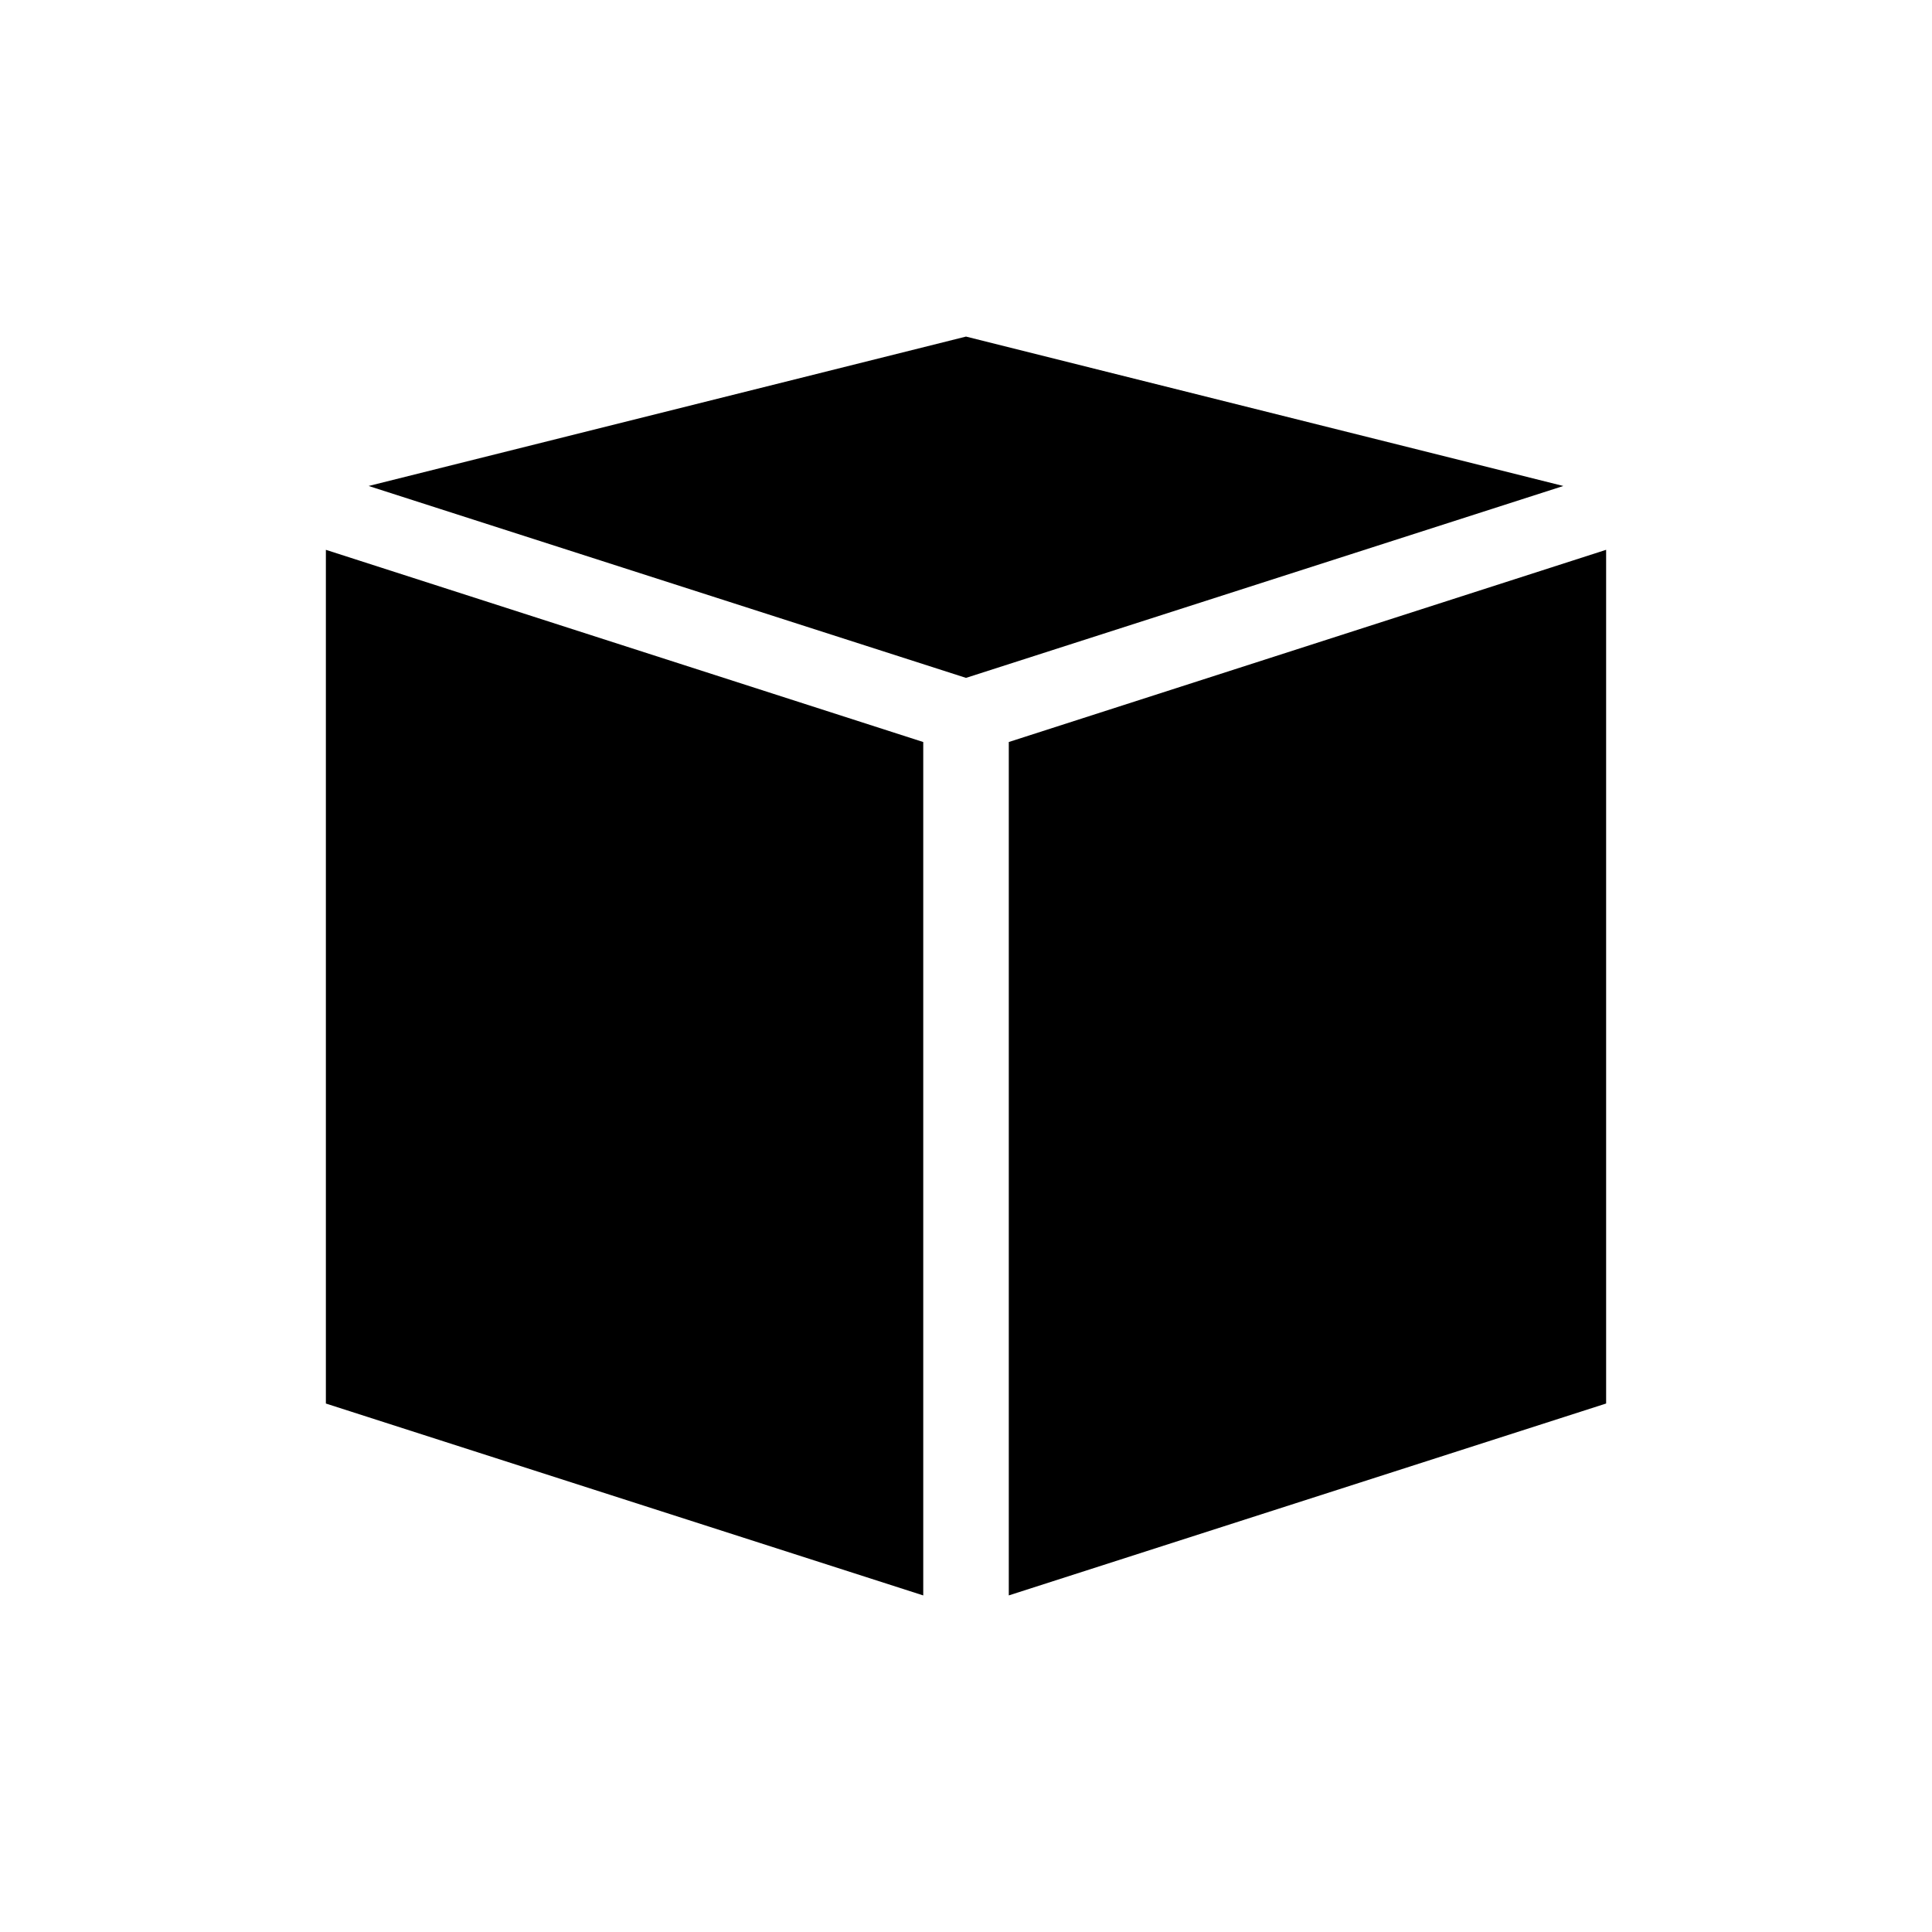
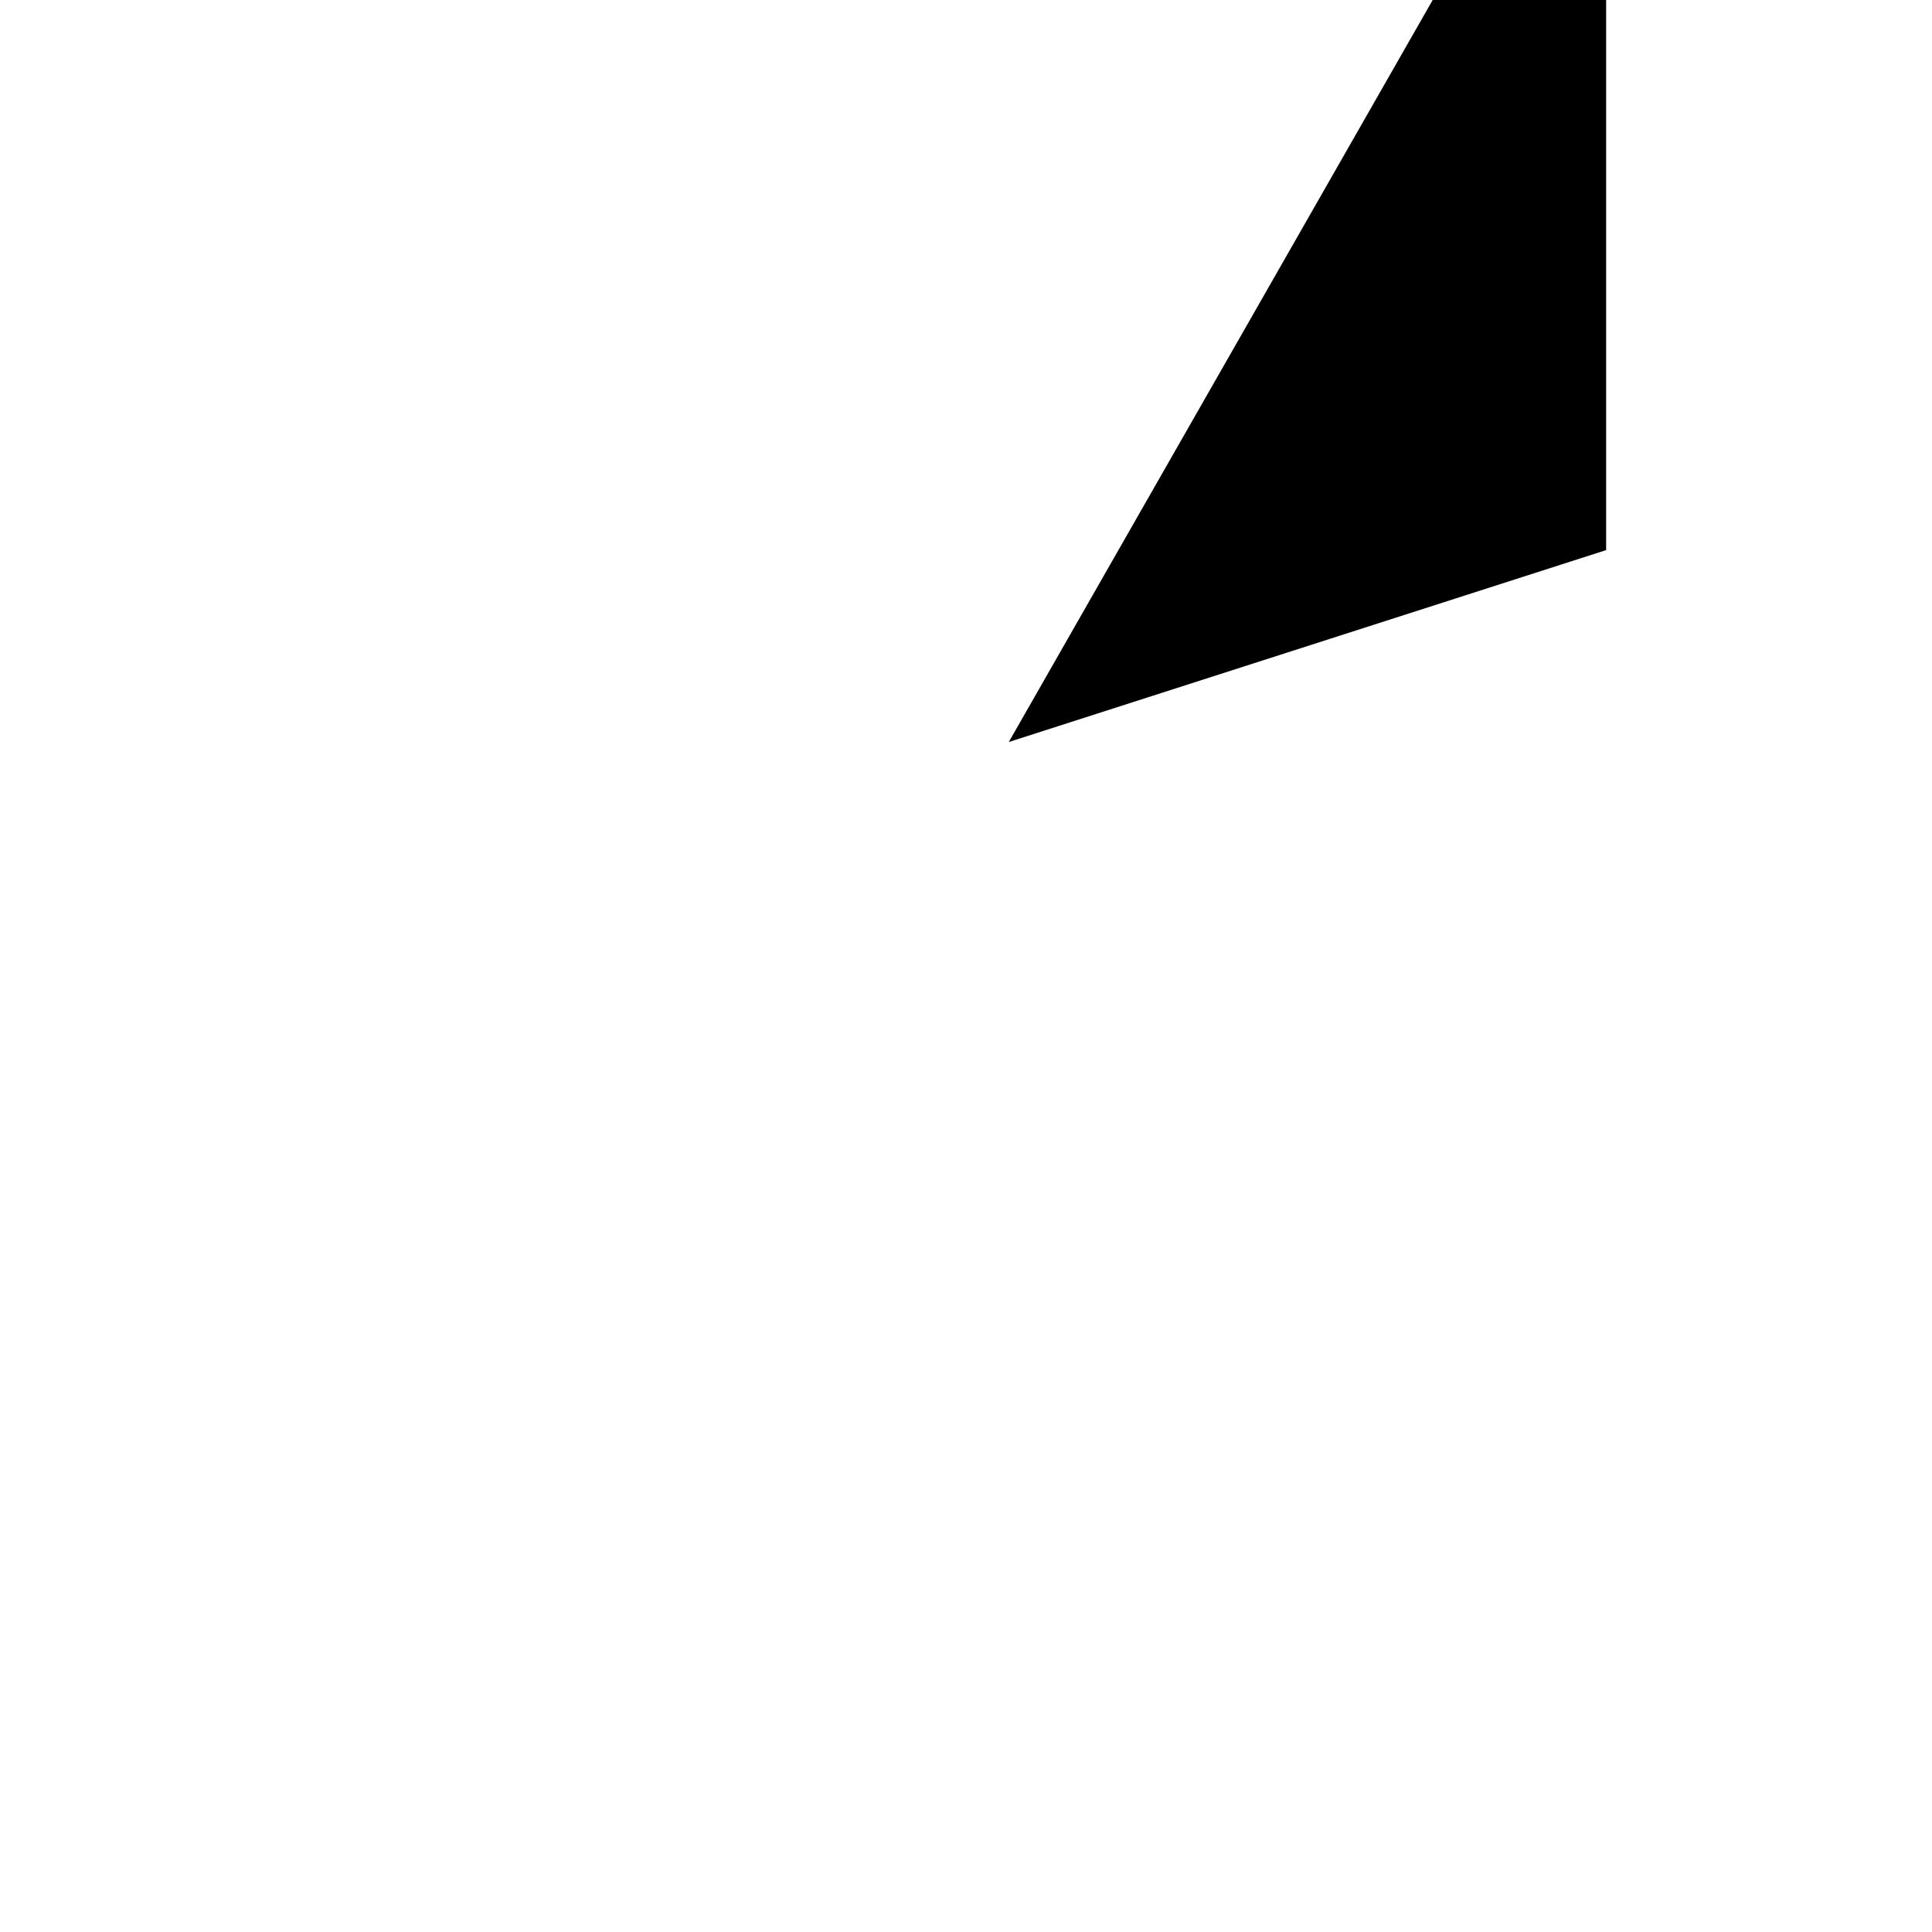
<svg xmlns="http://www.w3.org/2000/svg" fill="#000000" width="800px" height="800px" version="1.1" viewBox="144 144 512 512">
  <g>
-     <path d="m558.3 272.79-158.3 50.855-158.31-50.855 158.31-39.594z" />
-     <path d="m230.36 289.71v226.24l158.31 50.855v-226.16z" />
-     <path d="m411.34 340.64v226.16l158.3-50.855v-226.24z" />
+     <path d="m411.34 340.64l158.3-50.855v-226.24z" />
  </g>
</svg>